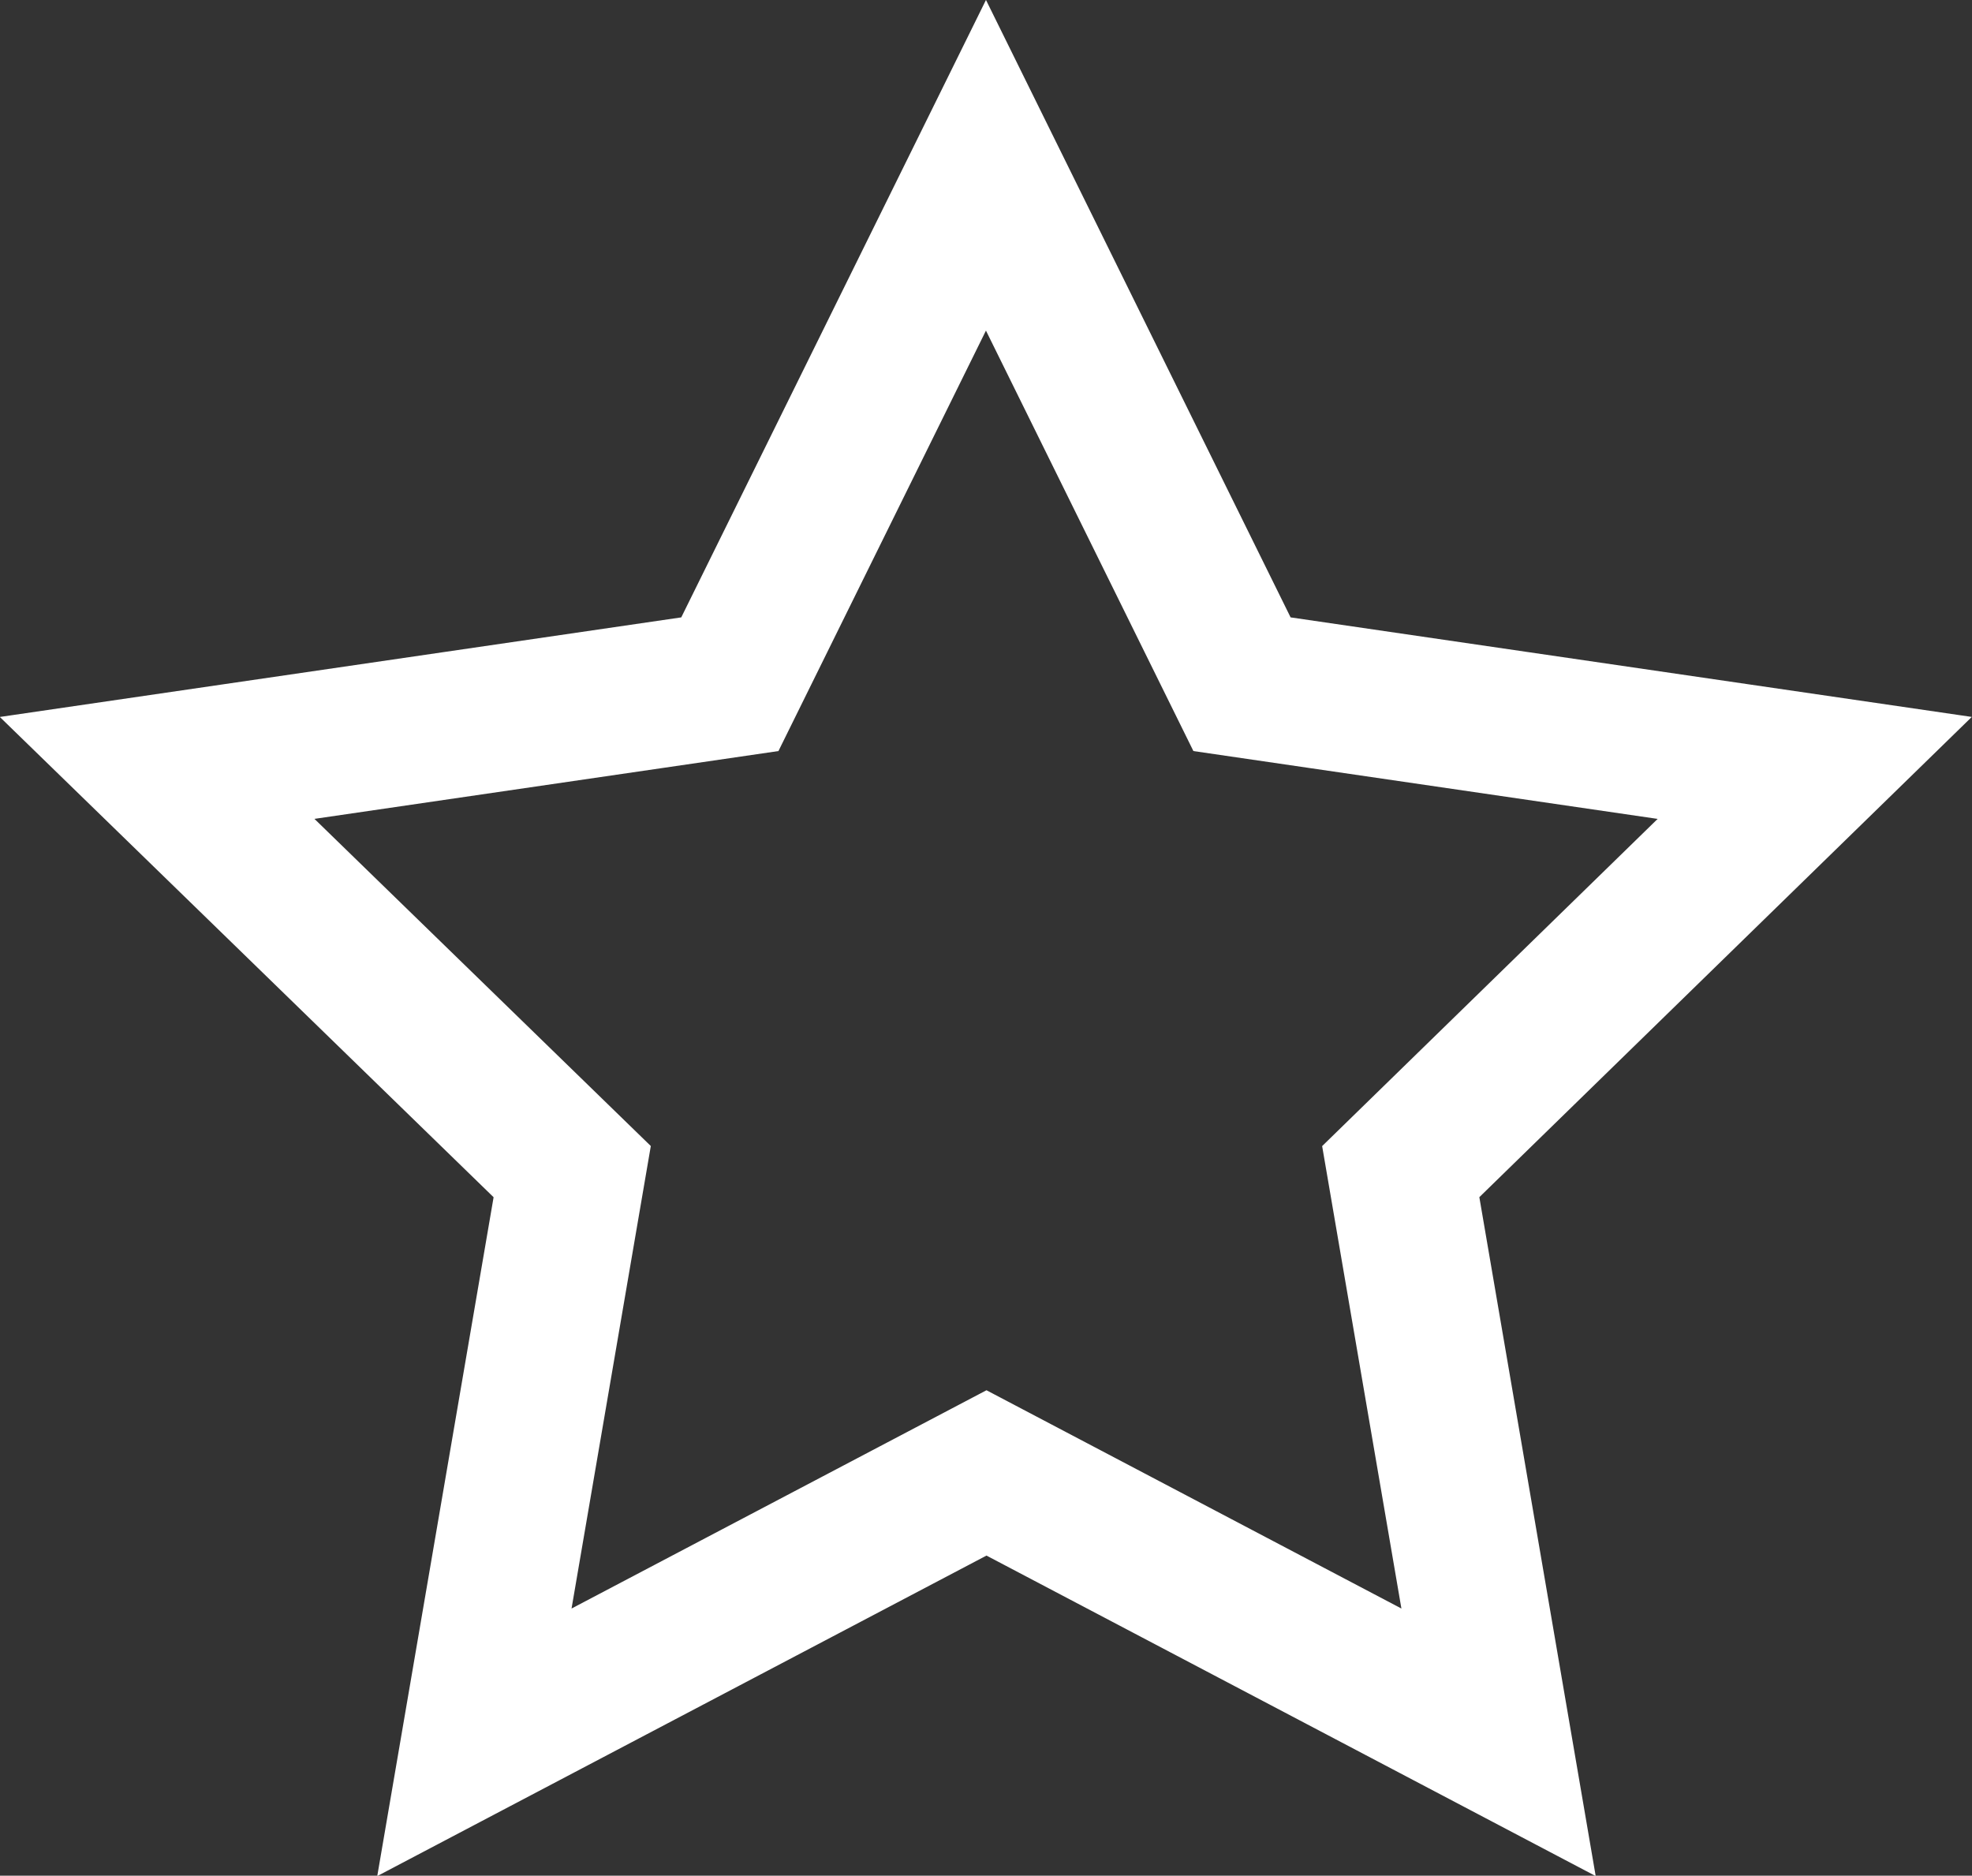
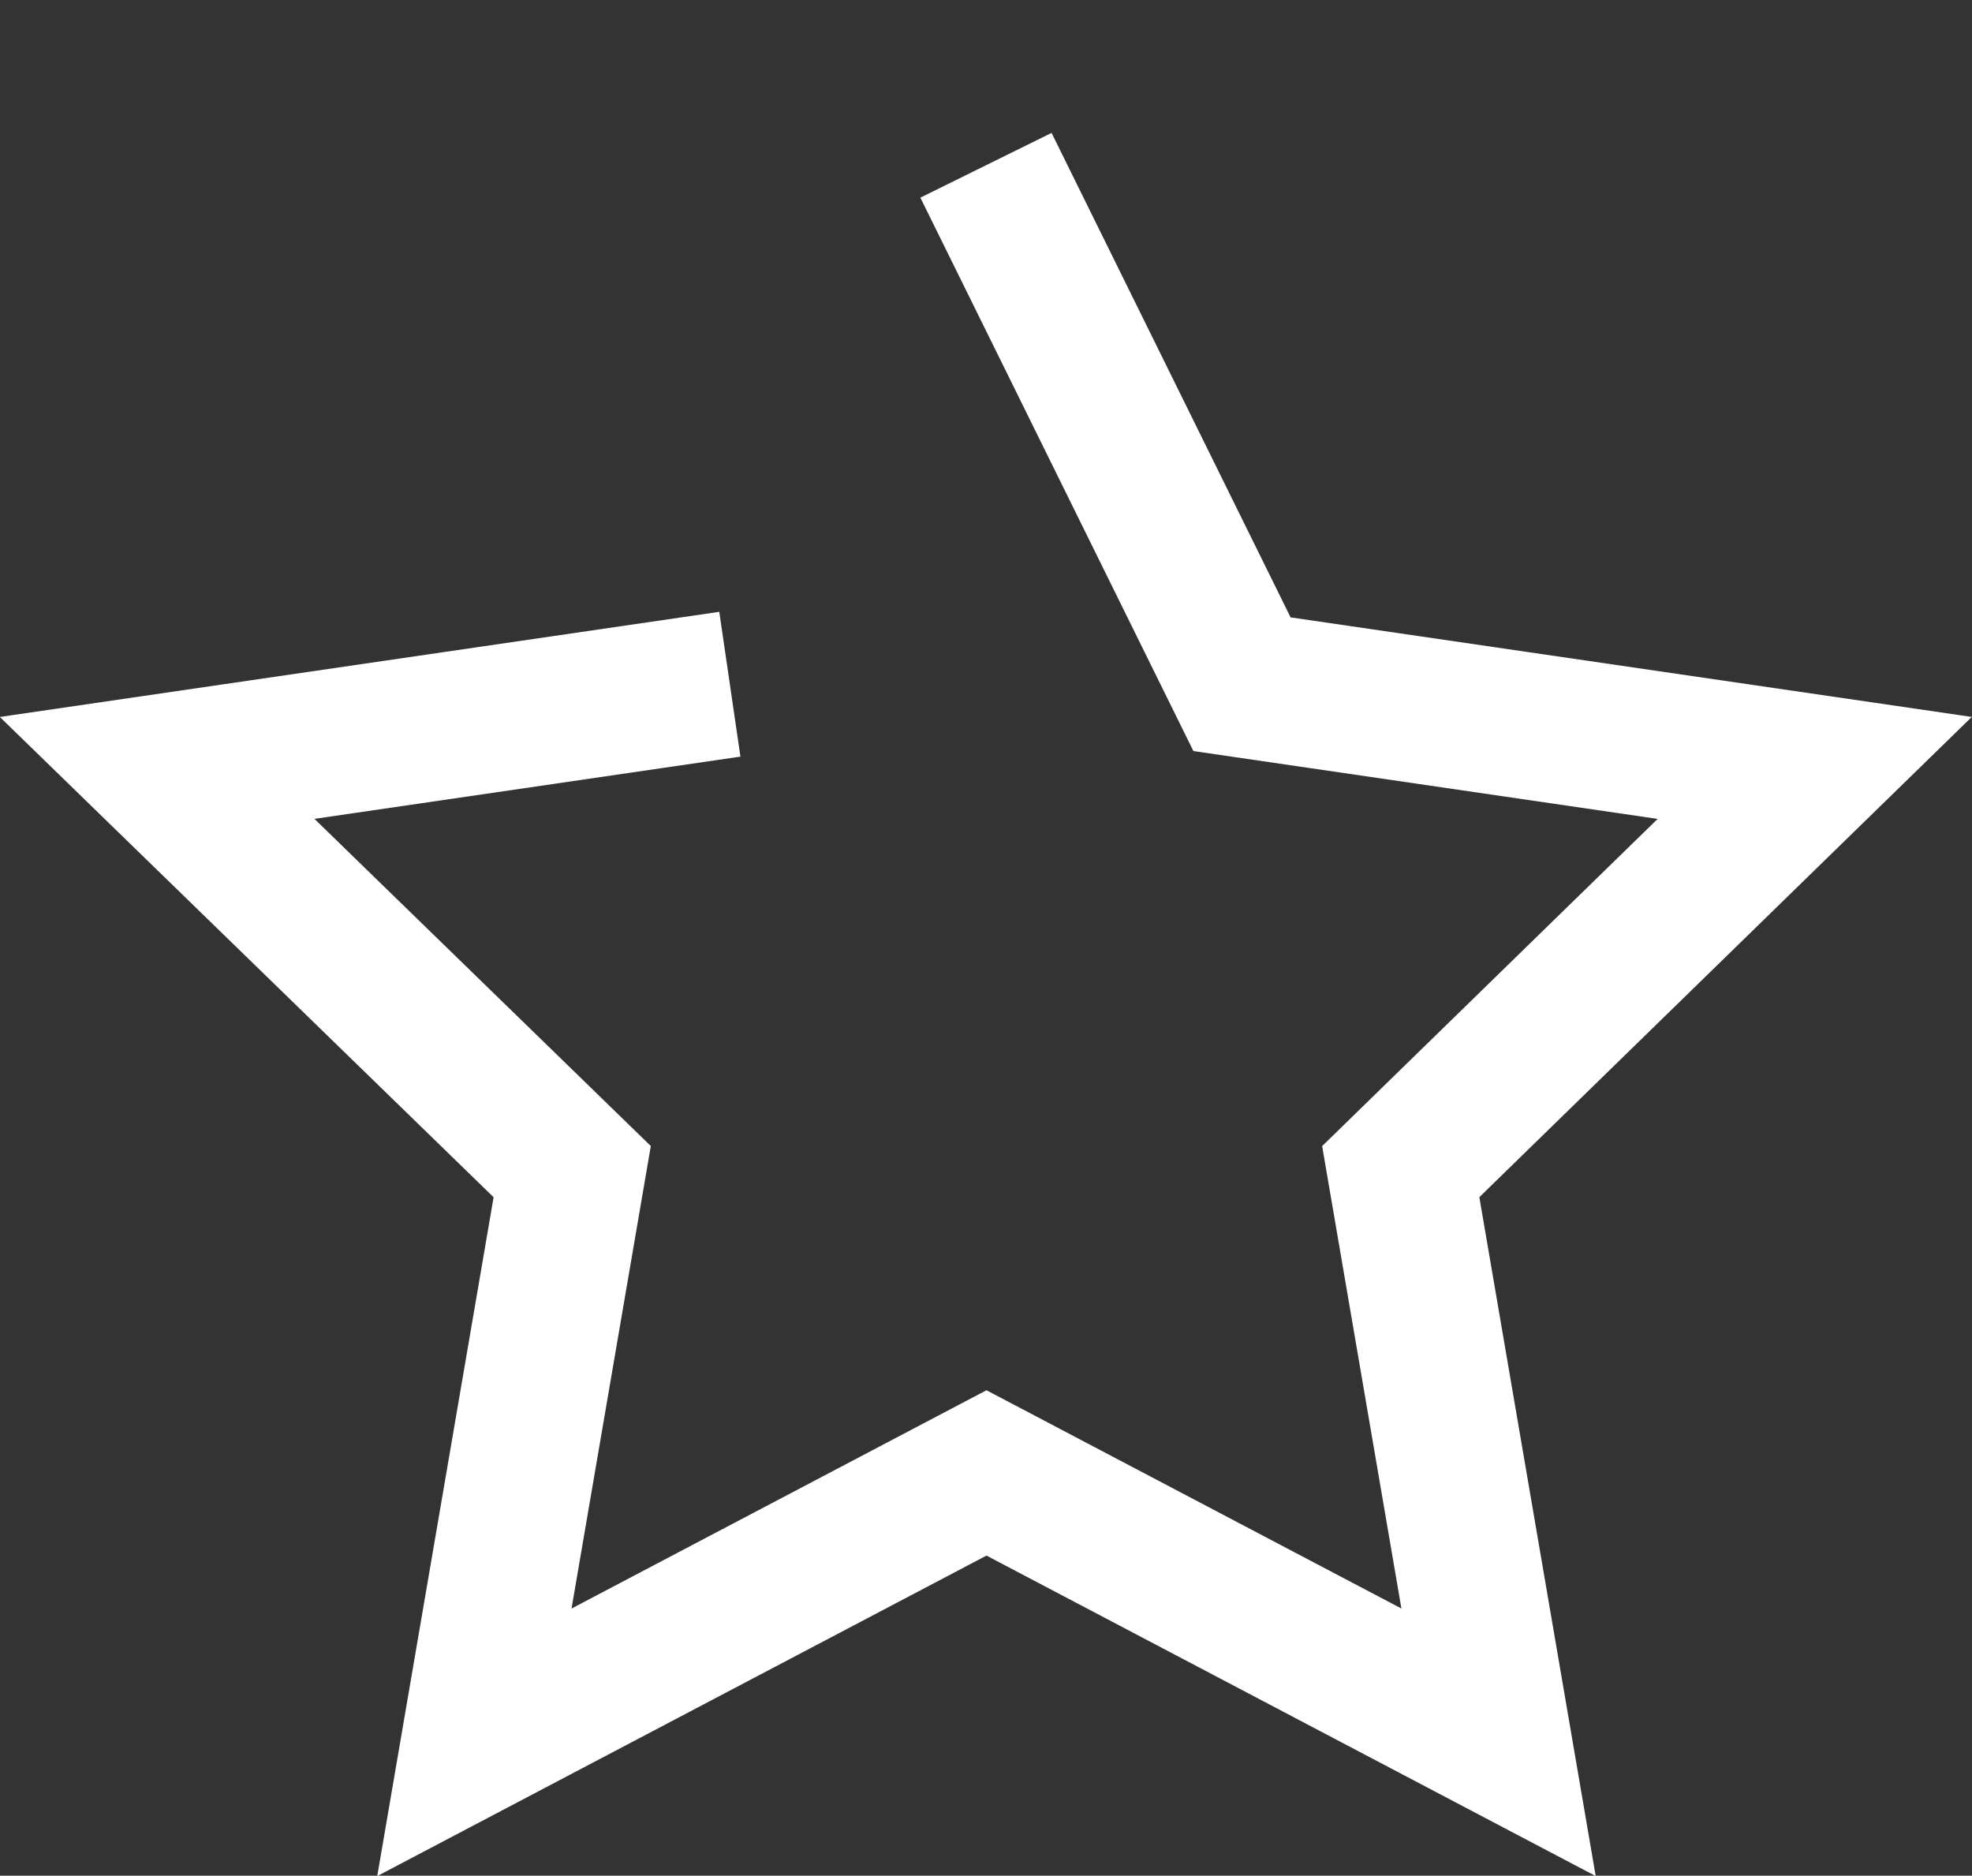
<svg xmlns="http://www.w3.org/2000/svg" width="26.957" height="25.637" viewBox="0 0 26.957 25.637">
  <rect x="0" y="0" width="26.957" height="25.637" fill="#333333" stroke="none" />
-   <path fill="none" stroke="#fff" stroke-width="2px" d="M14.33 3l3.5 7.093 7.829 1.144L20 16.755l1.337 7.8-7-3.682-7 3.682 1.337-7.8L3 11.237l7.829-1.144z" transform="translate(-.852 -.741)" />
+   <path fill="none" stroke="#fff" stroke-width="2px" d="M14.33 3l3.5 7.093 7.829 1.144L20 16.755l1.337 7.8-7-3.682-7 3.682 1.337-7.8L3 11.237l7.829-1.144" transform="translate(-.852 -.741)" />
</svg>